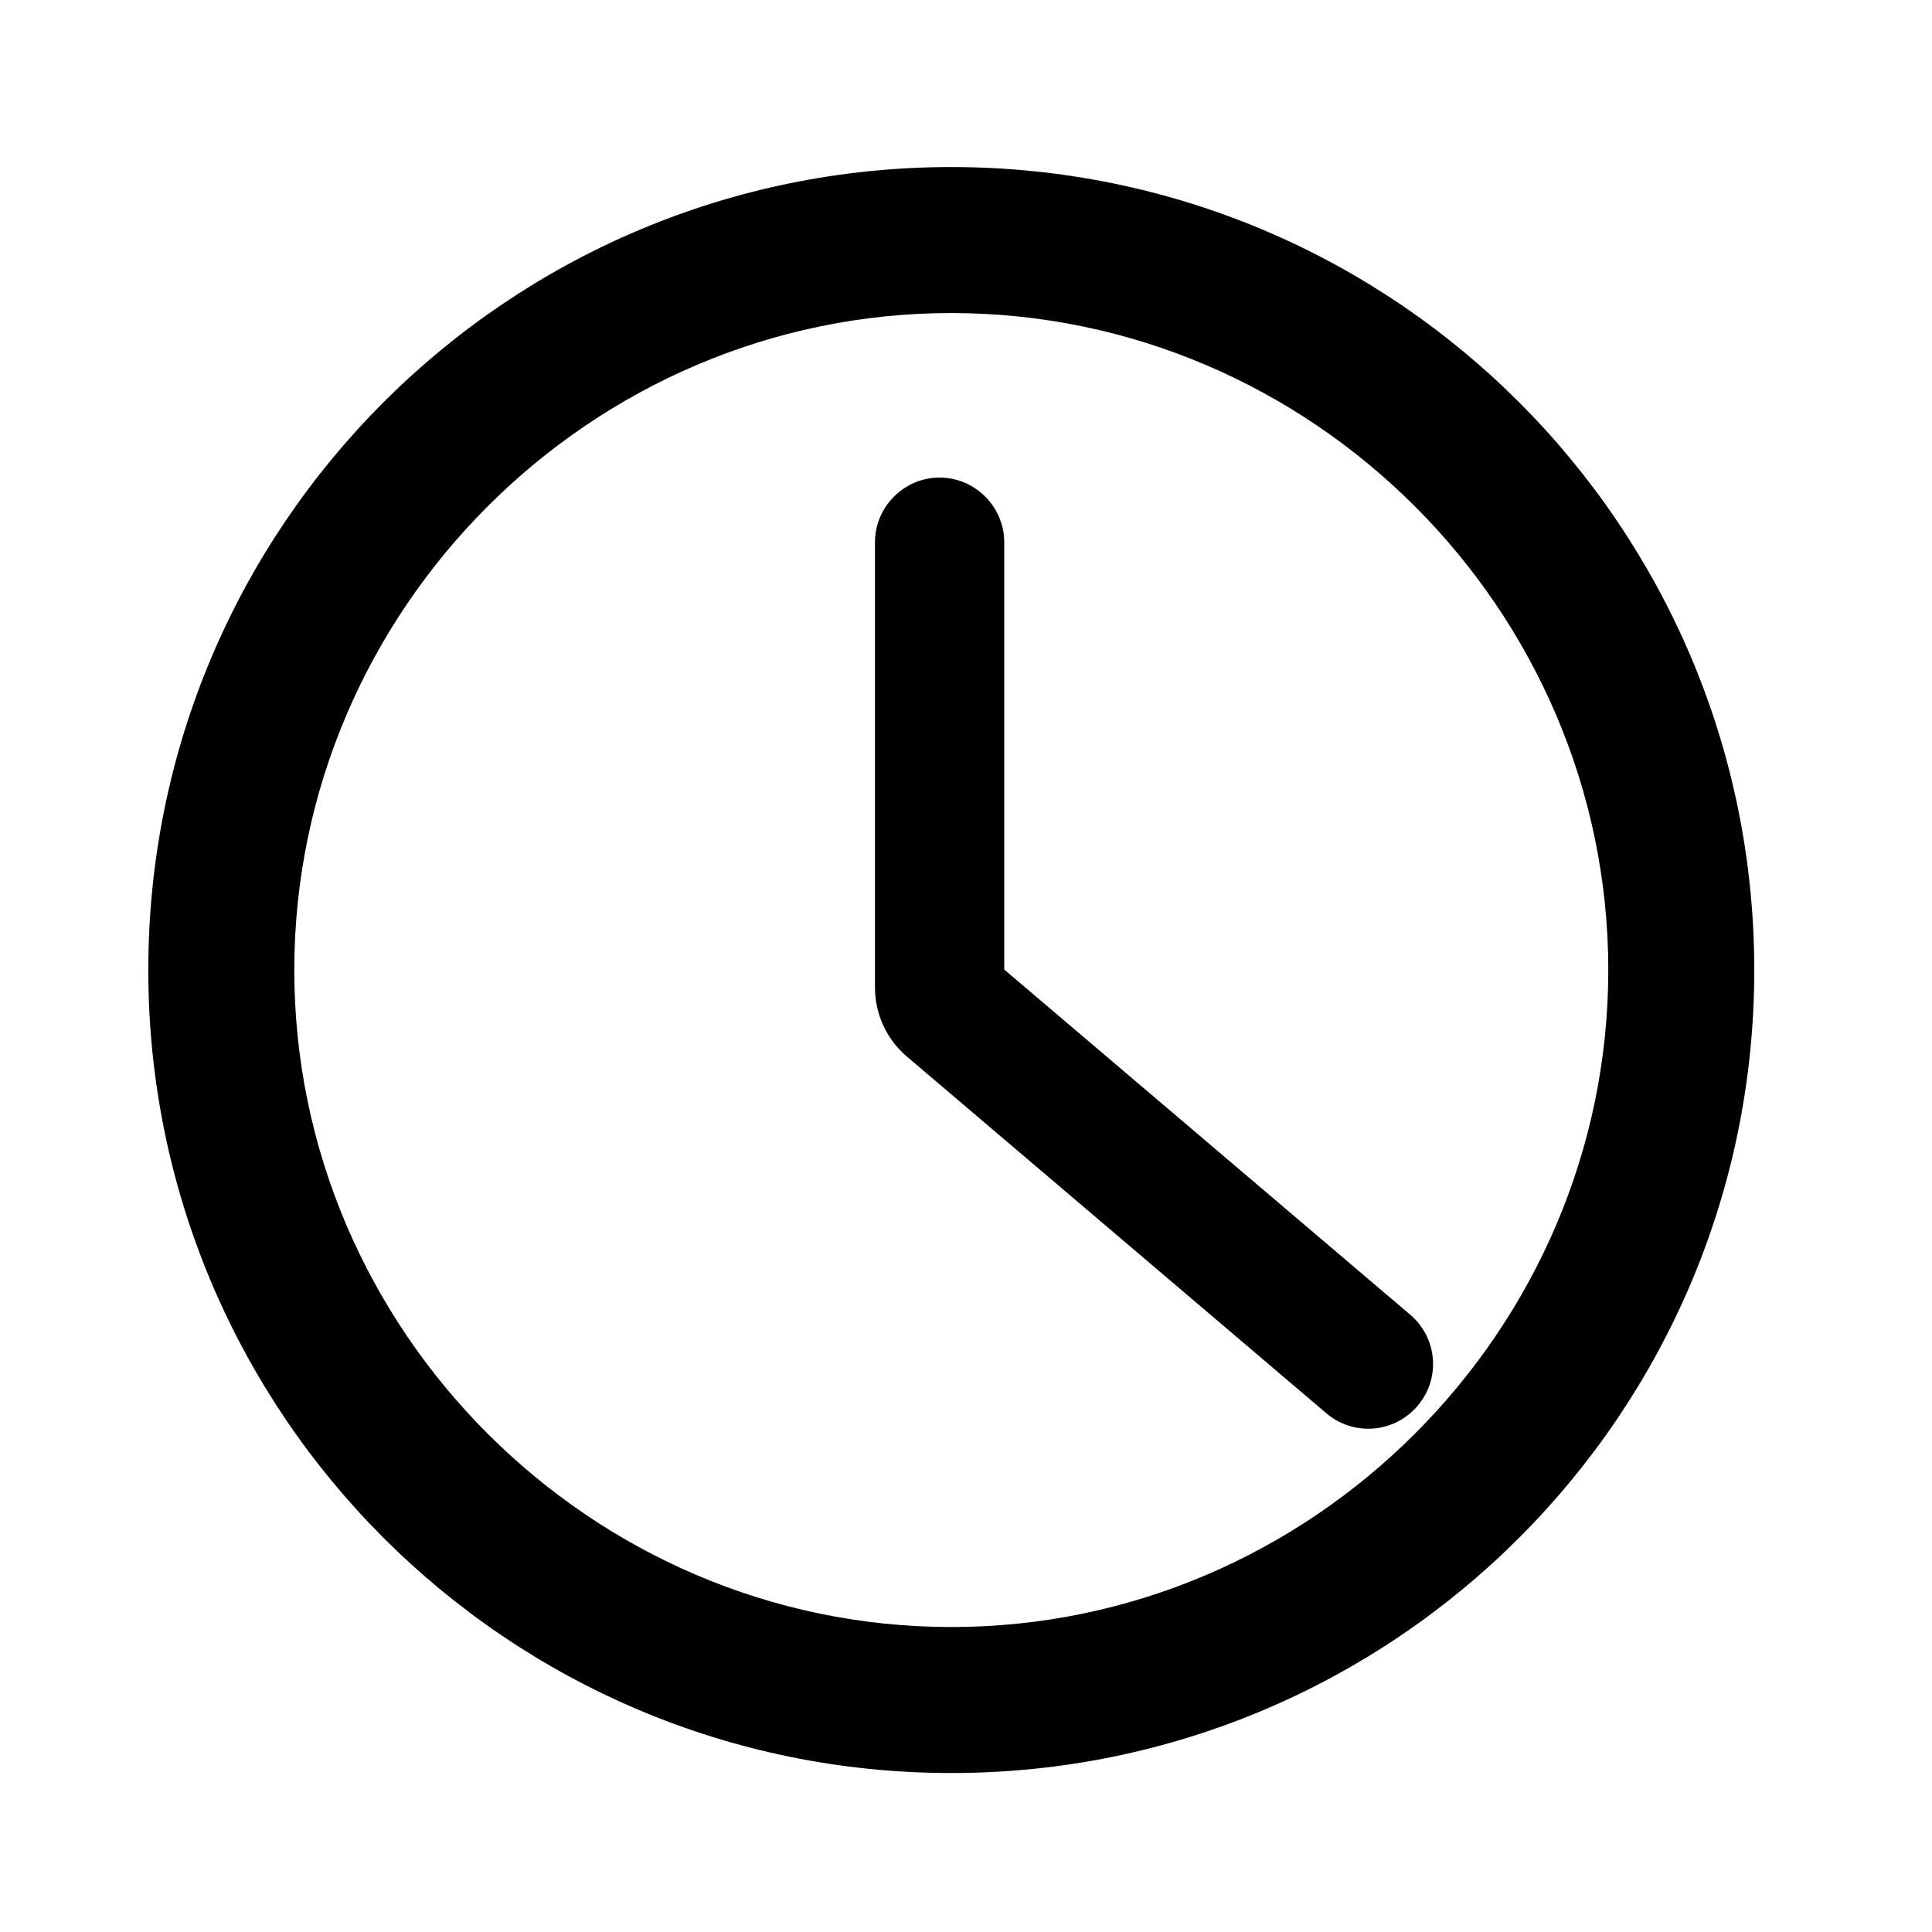
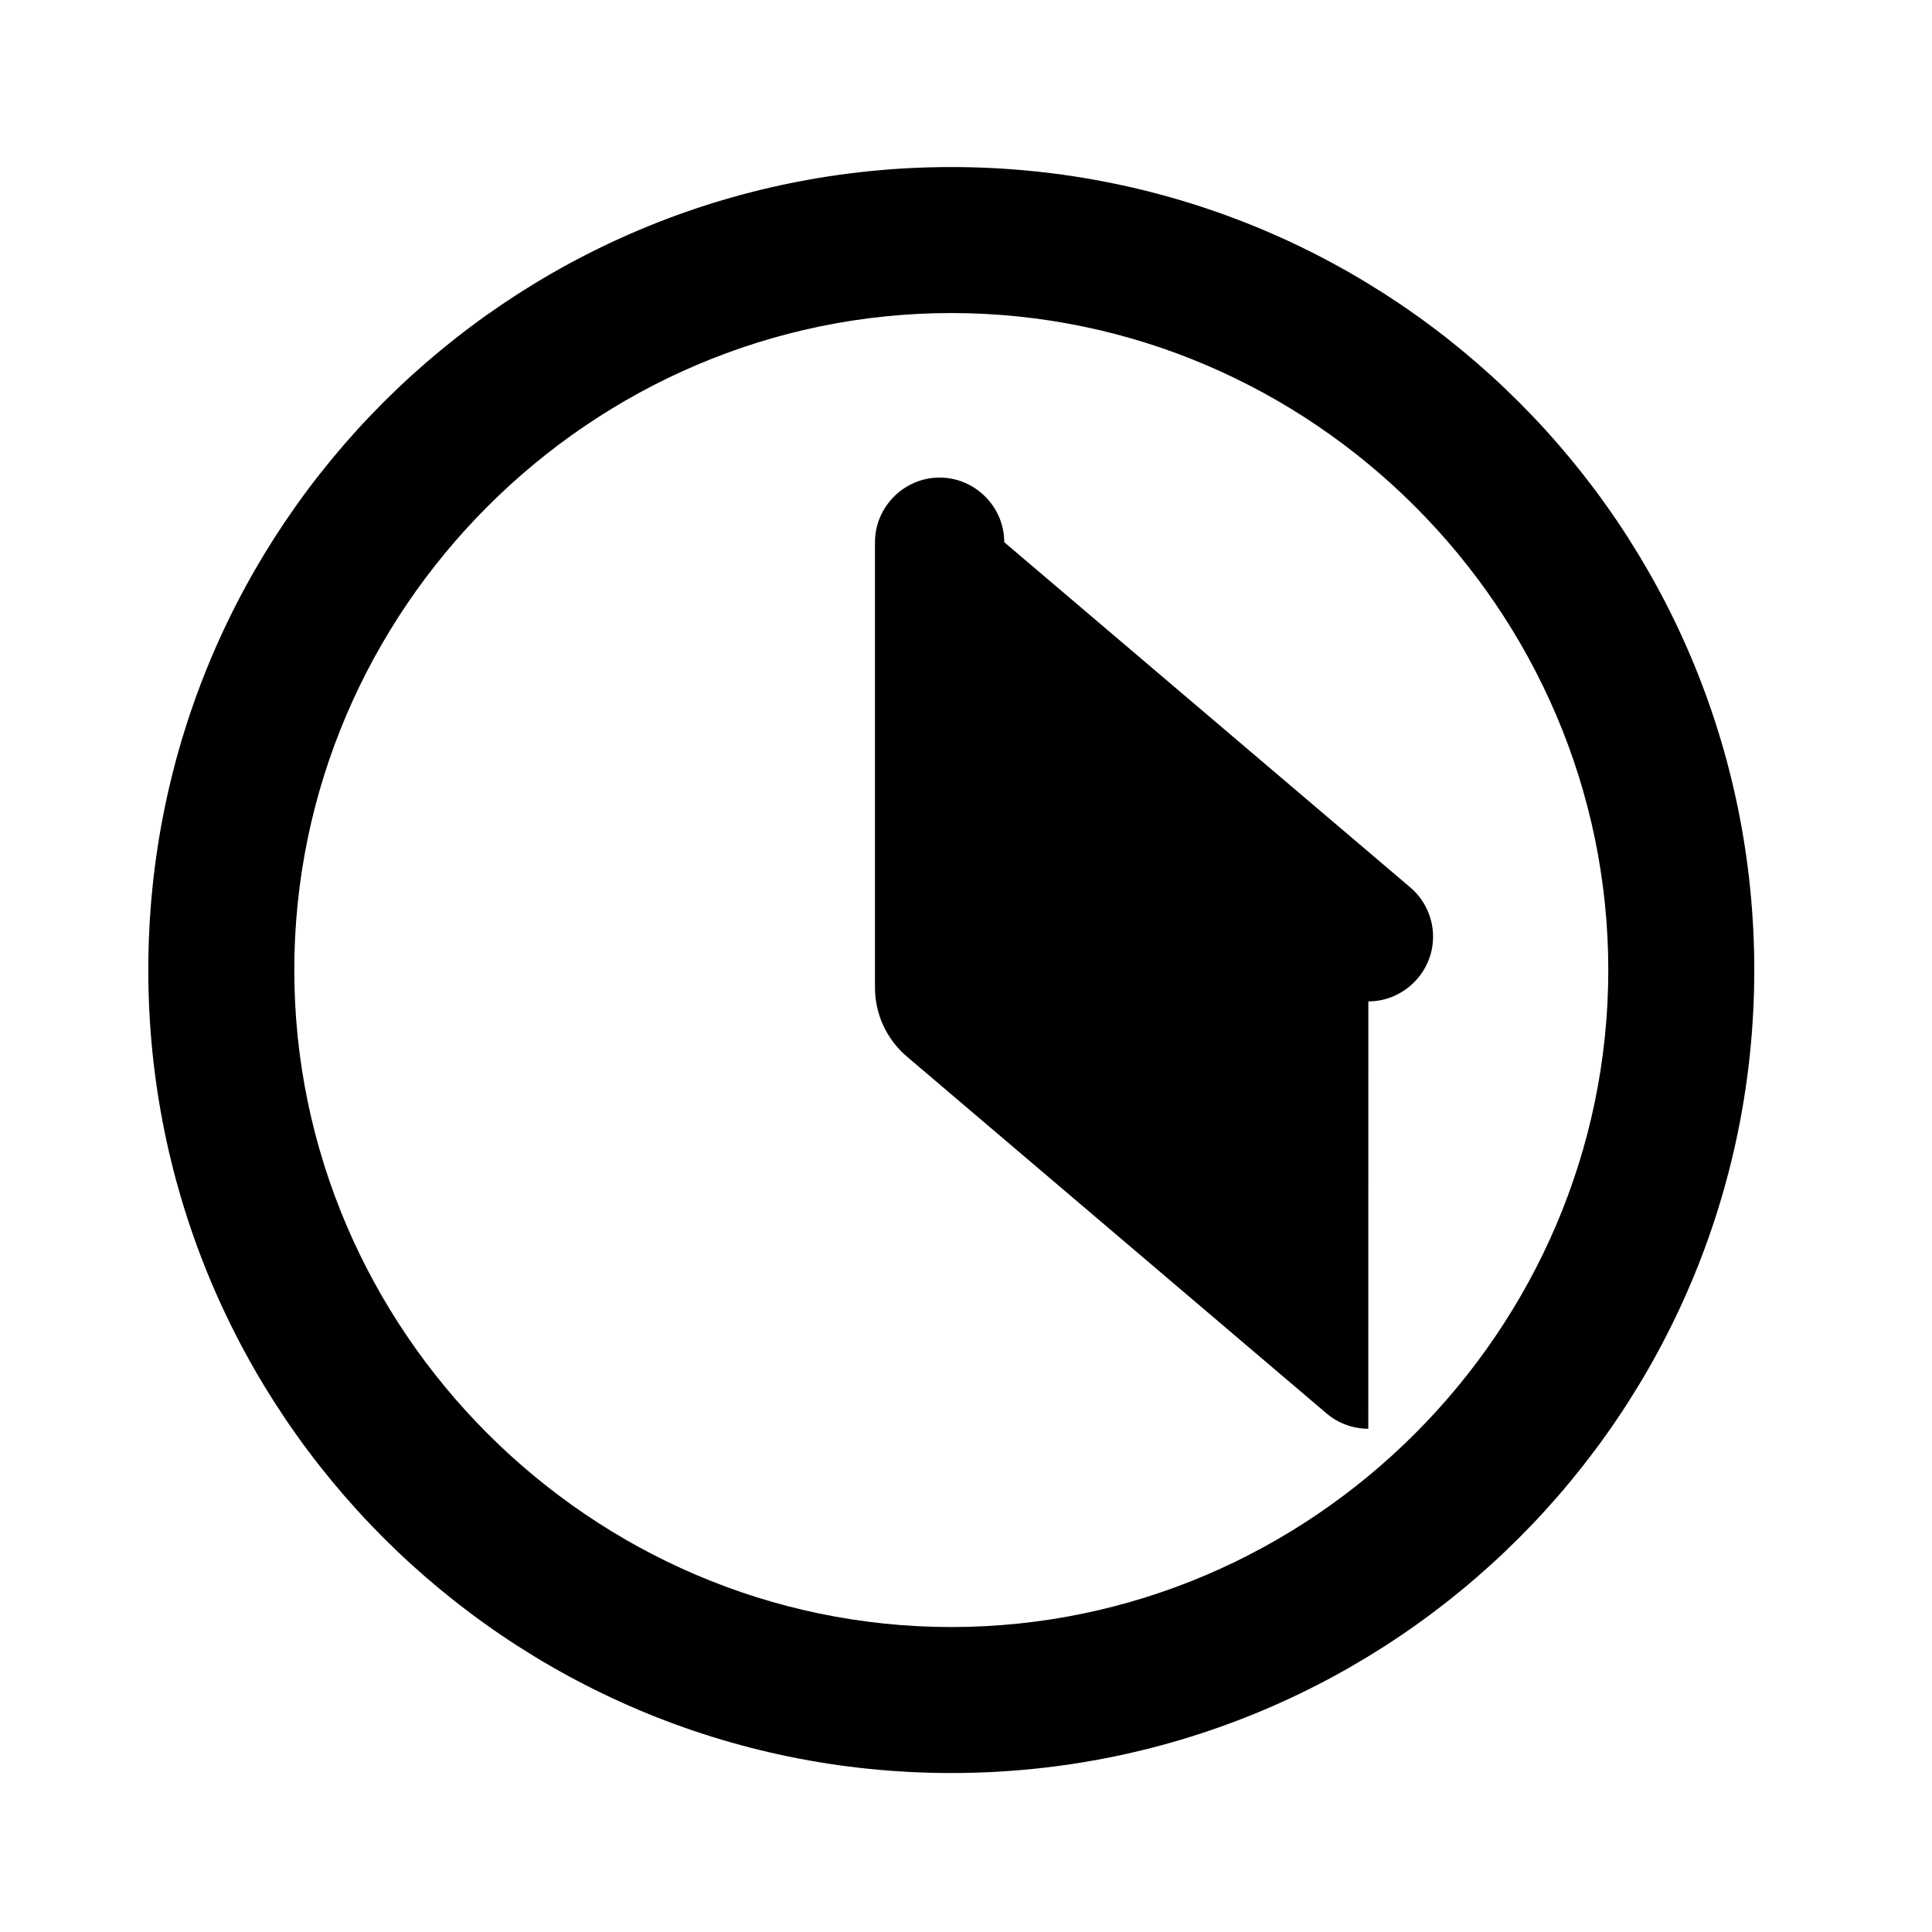
<svg xmlns="http://www.w3.org/2000/svg" fill="#000000" width="800px" height="800px" version="1.1" viewBox="144 144 512 512">
-   <path d="m183.3 401.07c0-117.52 95.277-212.8 212.8-212.8 117.53 0 212.8 95.277 212.8 212.8 0 117.53-95.277 212.8-212.8 212.8-117.52 0-212.8-95.277-212.8-212.8zm38.691 0c0 95.516 78.598 174.11 174.11 174.11 95.516 0 174.11-78.598 174.11-174.11 0-95.512-78.598-174.11-174.11-174.11-95.512 0-174.11 78.598-174.11 174.11zm284.62 121.56c-4.059 0.004-7.988-1.441-11.082-4.074l-111.18-94.543c-5.379-4.562-8.477-11.273-8.473-18.324v-118c0-9.398 7.731-17.129 17.129-17.129 9.398 0 17.129 7.731 17.129 17.129v113.25l107.59 91.469c3.836 3.258 6.055 8.043 6.055 13.074 0 9.406-7.742 17.148-17.152 17.148z" />
+   <path d="m183.3 401.07c0-117.52 95.277-212.8 212.8-212.8 117.53 0 212.8 95.277 212.8 212.8 0 117.53-95.277 212.8-212.8 212.8-117.52 0-212.8-95.277-212.8-212.8zm38.691 0c0 95.516 78.598 174.11 174.11 174.11 95.516 0 174.11-78.598 174.11-174.11 0-95.512-78.598-174.11-174.11-174.11-95.512 0-174.11 78.598-174.11 174.11zm284.62 121.56c-4.059 0.004-7.988-1.441-11.082-4.074l-111.18-94.543c-5.379-4.562-8.477-11.273-8.473-18.324v-118c0-9.398 7.731-17.129 17.129-17.129 9.398 0 17.129 7.731 17.129 17.129l107.59 91.469c3.836 3.258 6.055 8.043 6.055 13.074 0 9.406-7.742 17.148-17.152 17.148z" />
</svg>